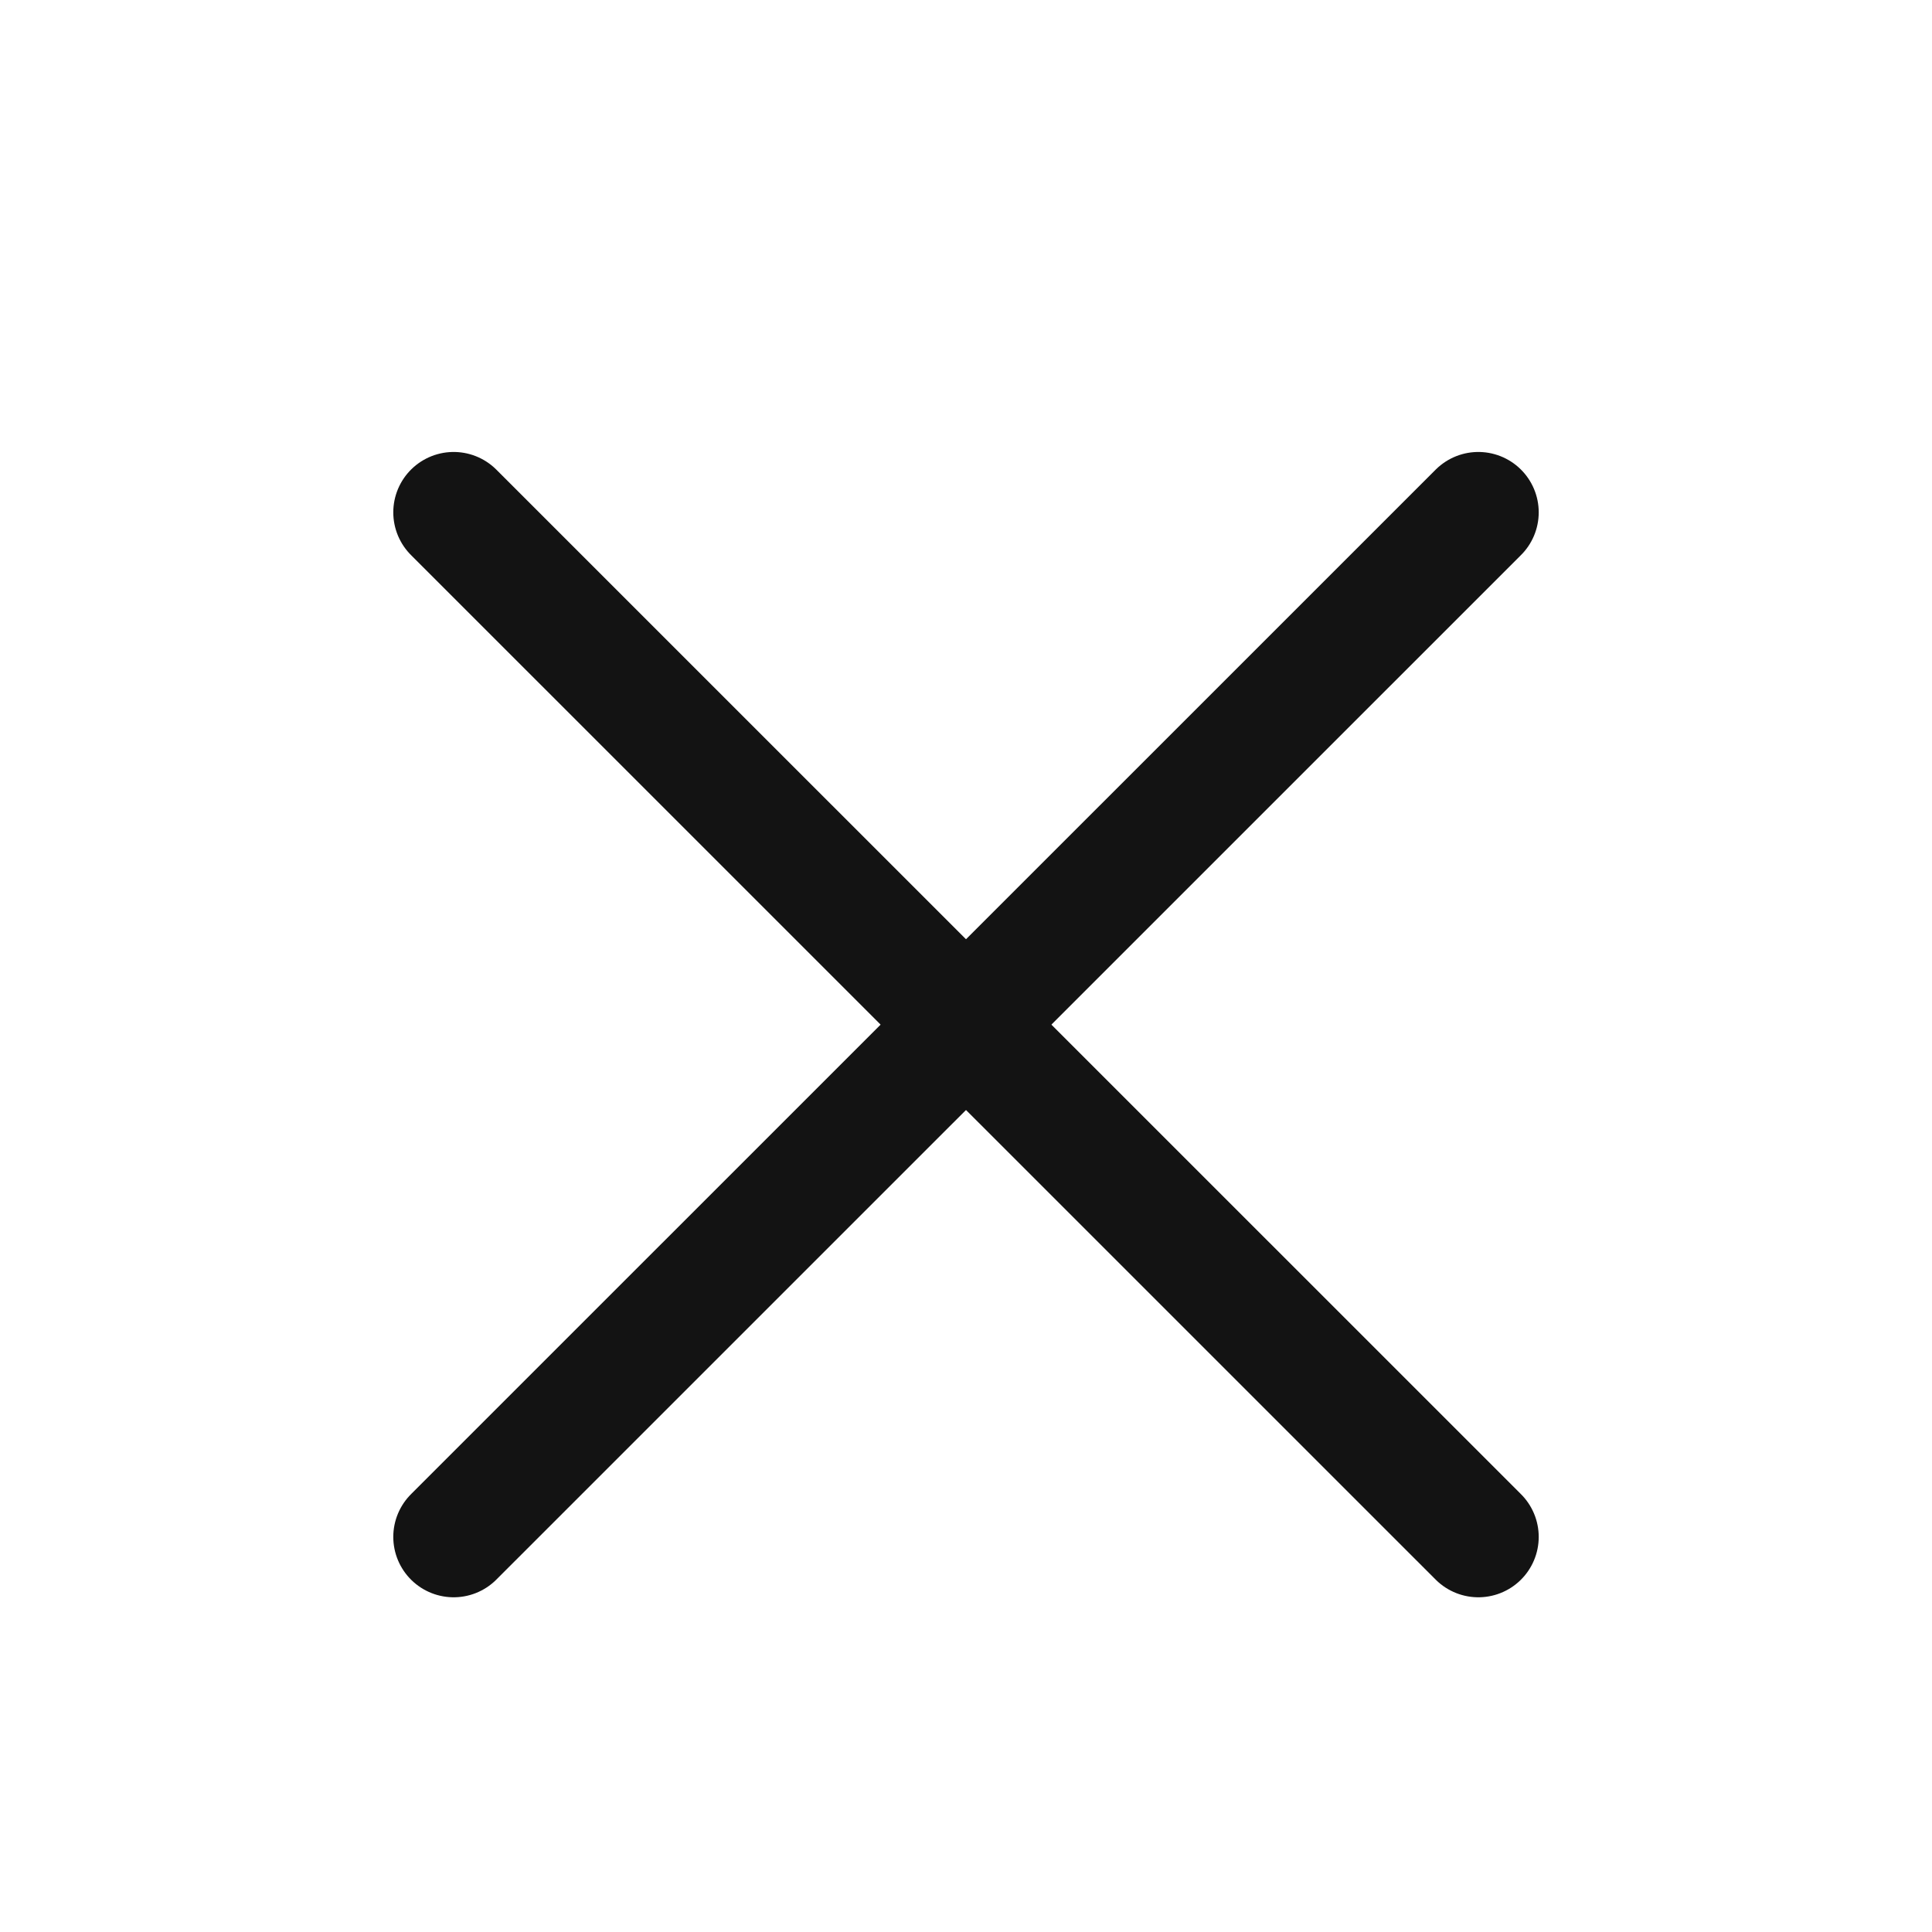
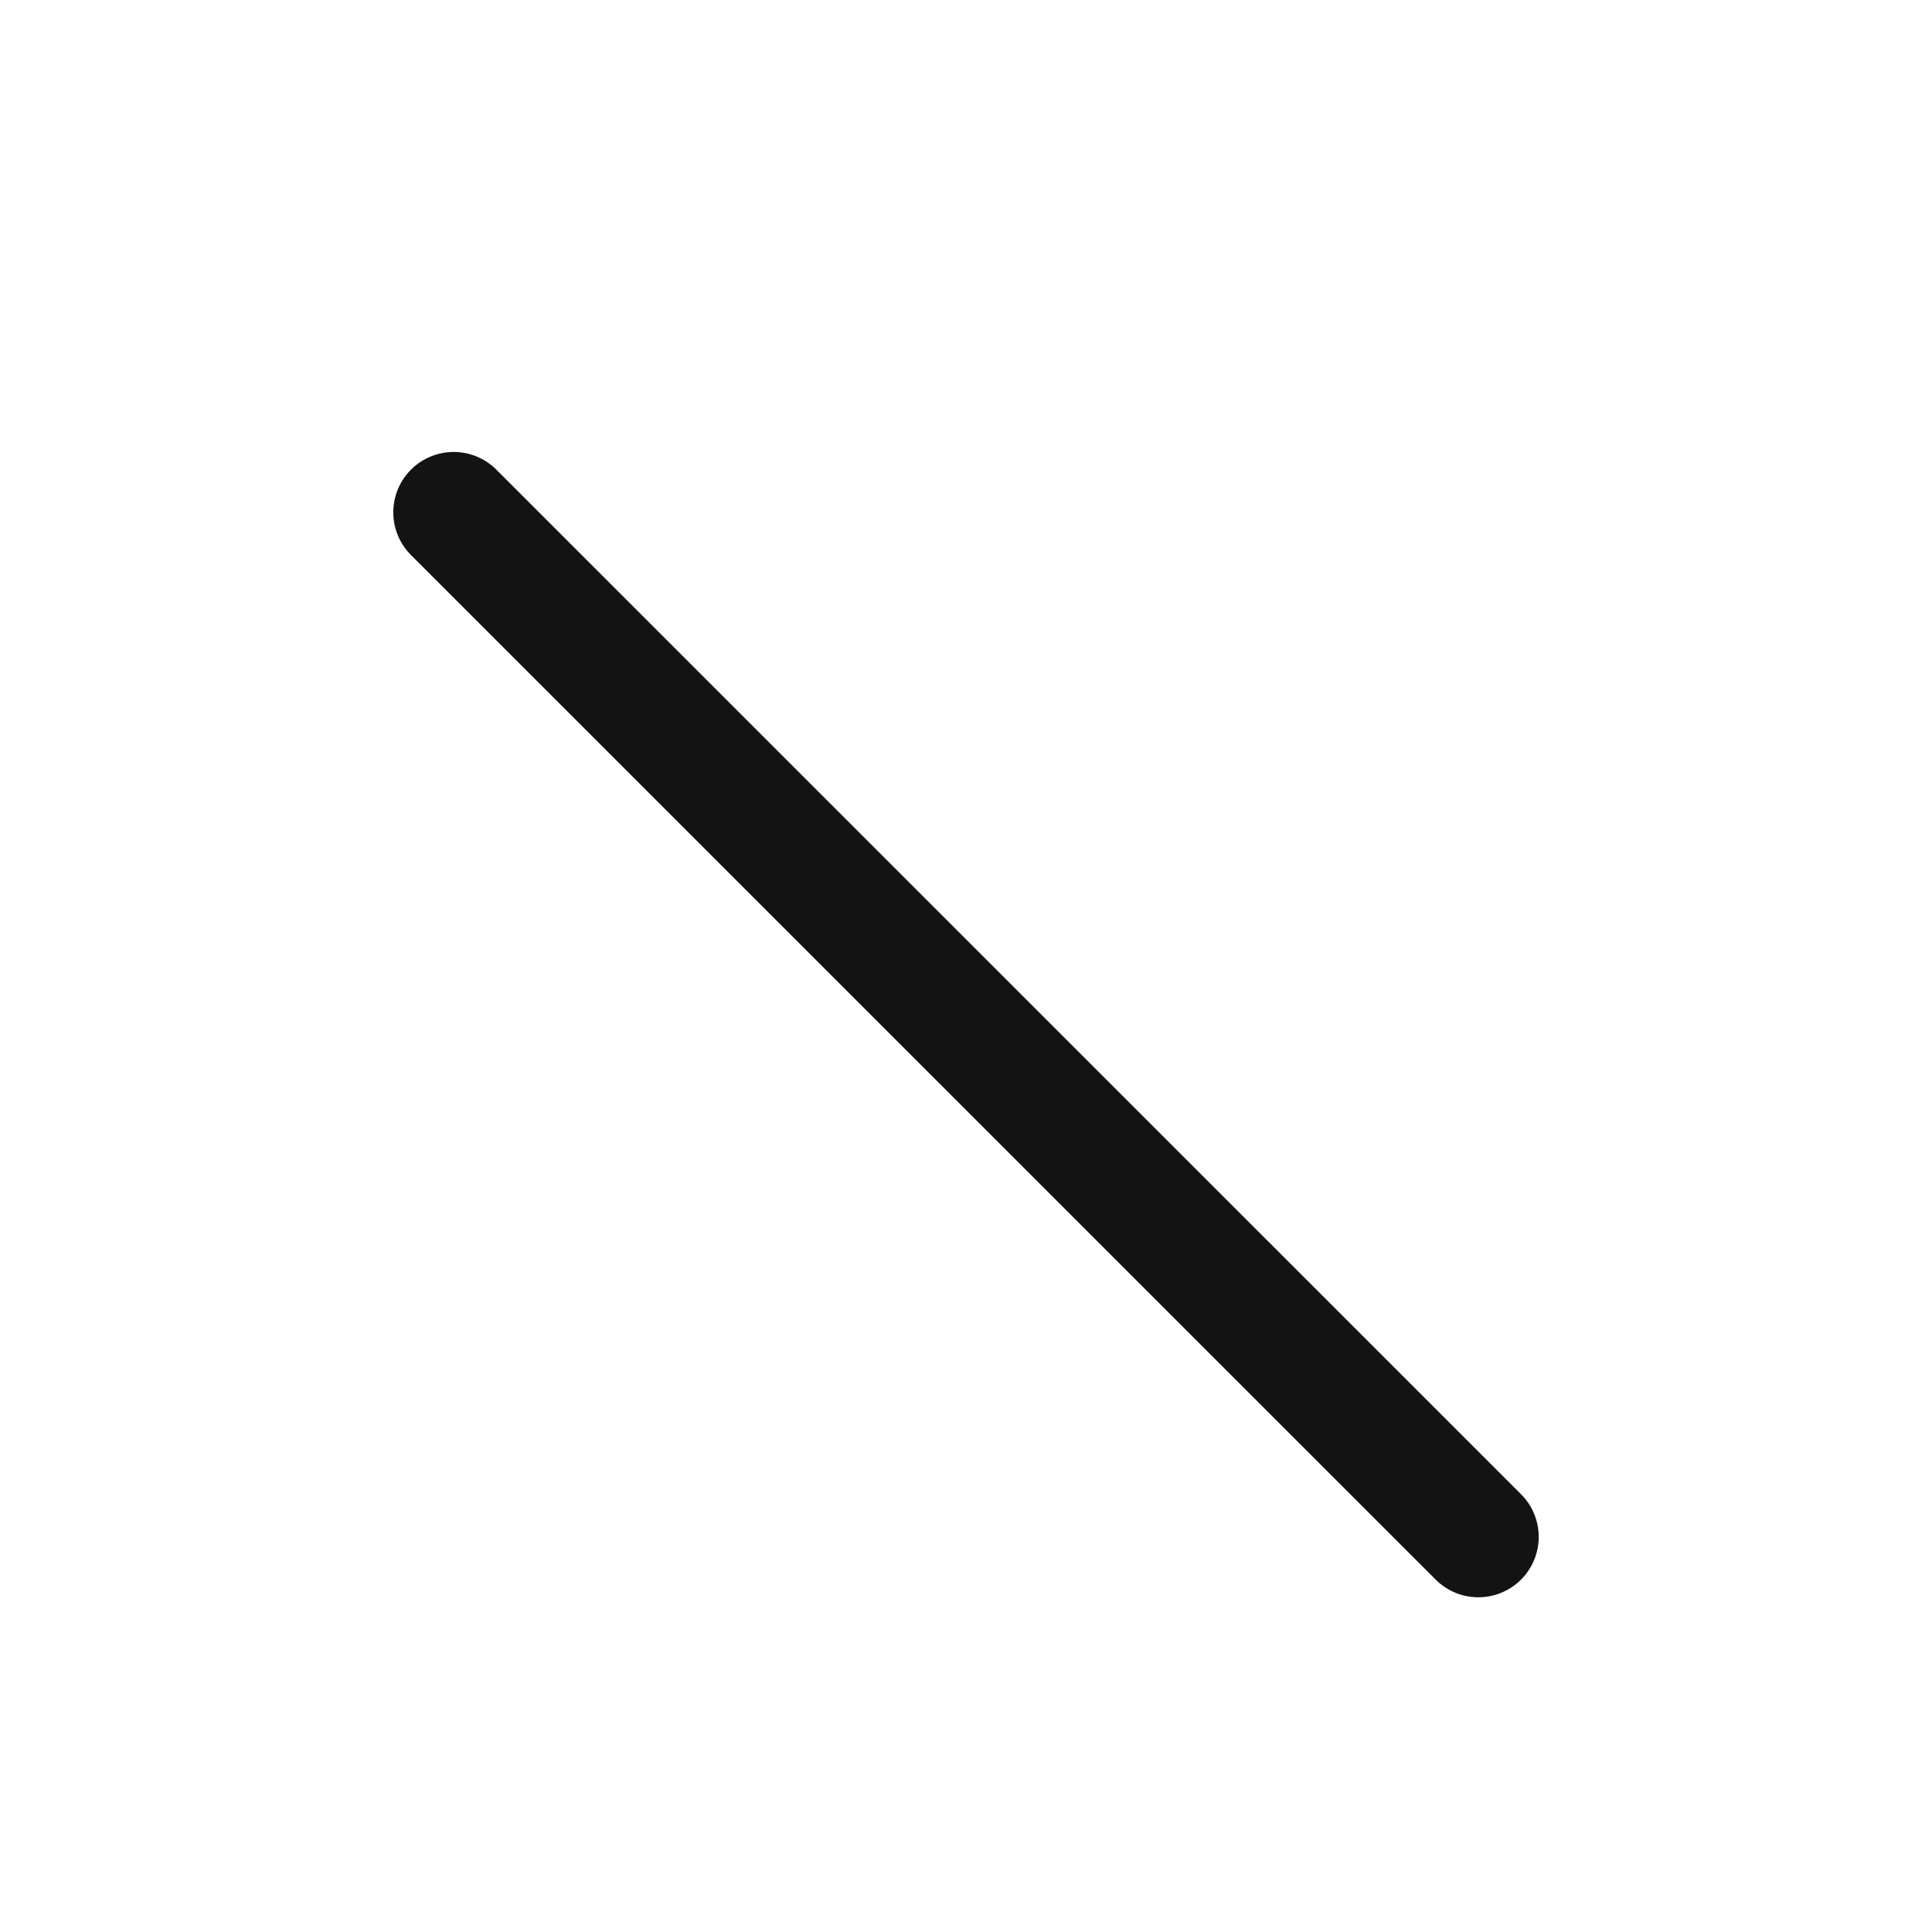
<svg xmlns="http://www.w3.org/2000/svg" width="16" height="16" viewBox="0 0 16 16" fill="none">
  <g clip-path="url(#clip0_10342_1548)">
    <path d="M3.757 4.243L12.243 12.728" stroke="#131313" stroke-linecap="round" stroke-linejoin="round" />
-     <path d="M12.243 4.243L3.757 12.728" stroke="#131313" stroke-linecap="round" stroke-linejoin="round" />
  </g>
  <defs>
    <clipPath id="clip0_10342_1548">
      <rect width="16" height="16" fill="white" />
    </clipPath>
  </defs>
</svg>